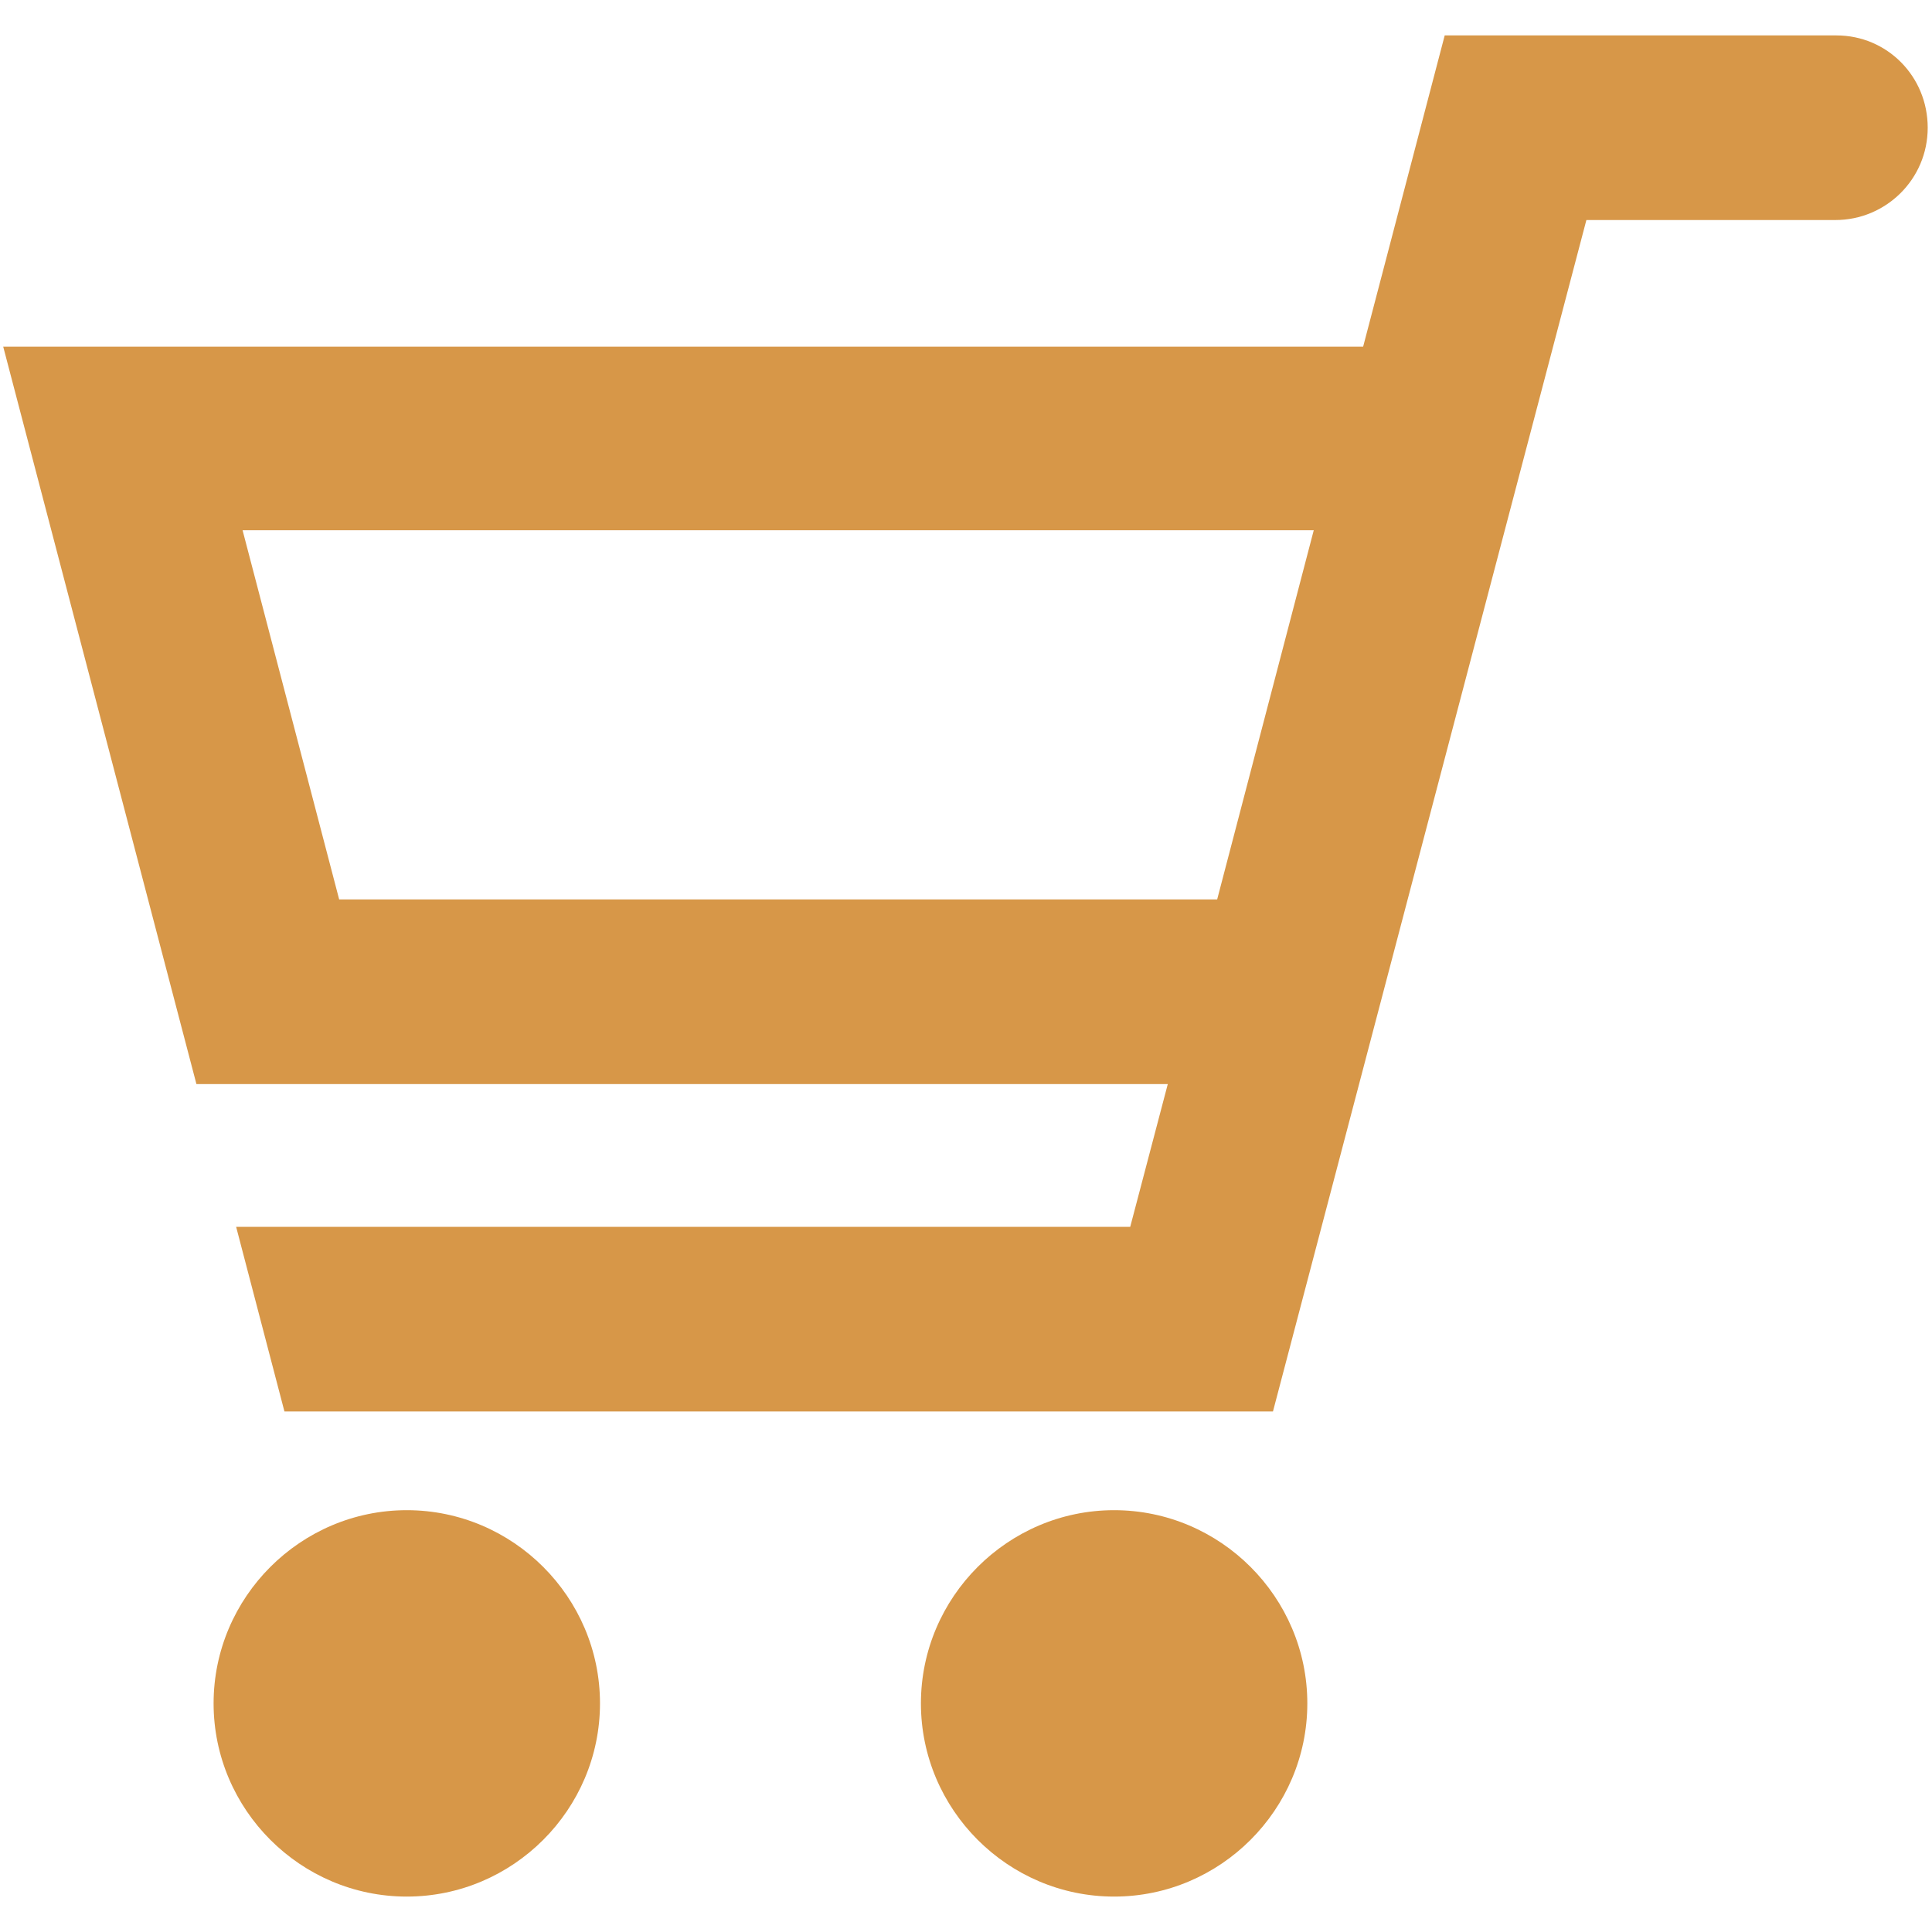
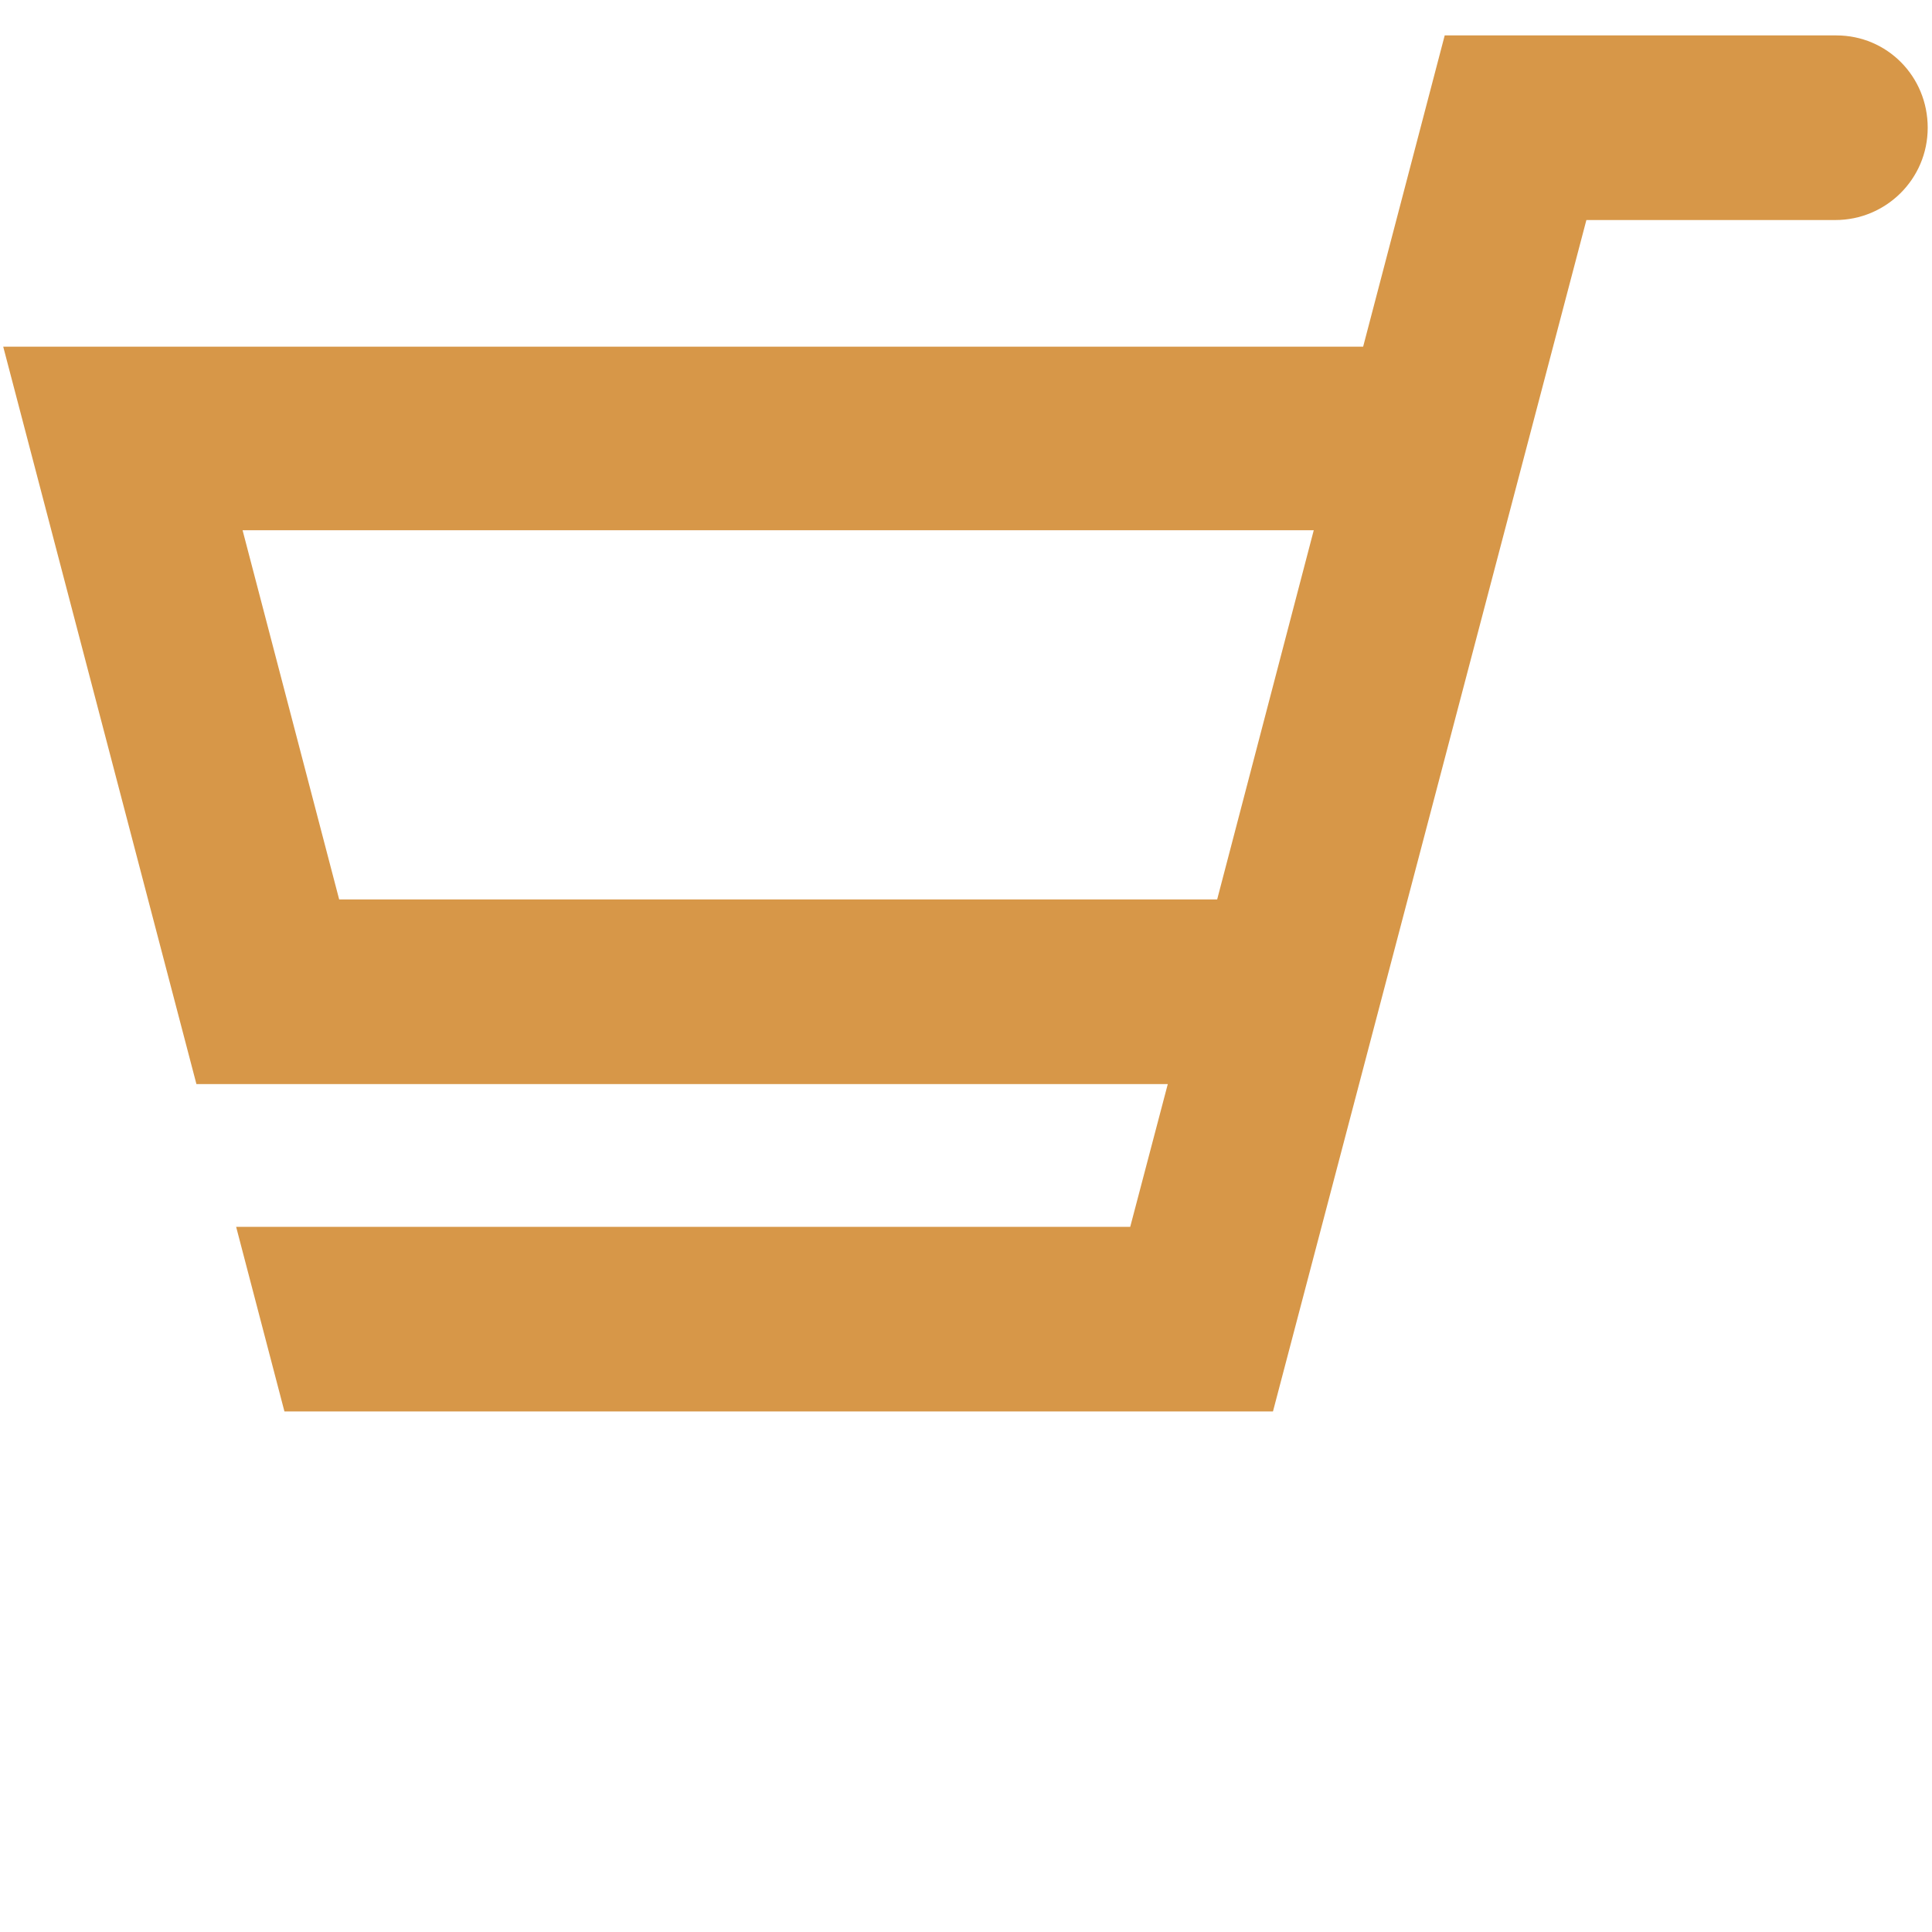
<svg xmlns="http://www.w3.org/2000/svg" width="18" height="18" viewBox="0 0 18 18">
  <path d="m17.11.33h0s-3.65,0-3.65,0l-.76,2.9H.03l1.8,6.87h9.05l-.35,1.33H2.2l.45,1.72h9.21l2.92-11.1h2.31s0,0,.01,0c.47,0,.86-.38.86-.86s-.38-.86-.85-.86ZM3.16,8.38l-.9-3.44h9.98l-.9,3.44H3.16Z" style="fill:#D79748" />
-   <path d="m3.79,14.07c-.99,0-1.8.81-1.8,1.8s.81,1.8,1.8,1.8,1.8-.81,1.8-1.8-.81-1.8-1.8-1.8Z" style="fill:#D79748" />
-   <path d="m10.38,14.07c-.99,0-1.8.81-1.8,1.8s.81,1.8,1.8,1.8,1.8-.81,1.8-1.8-.81-1.8-1.8-1.8Z" style="fill:#D79748" />
  <rect width="18" height="18" style="fill:none" />
</svg>